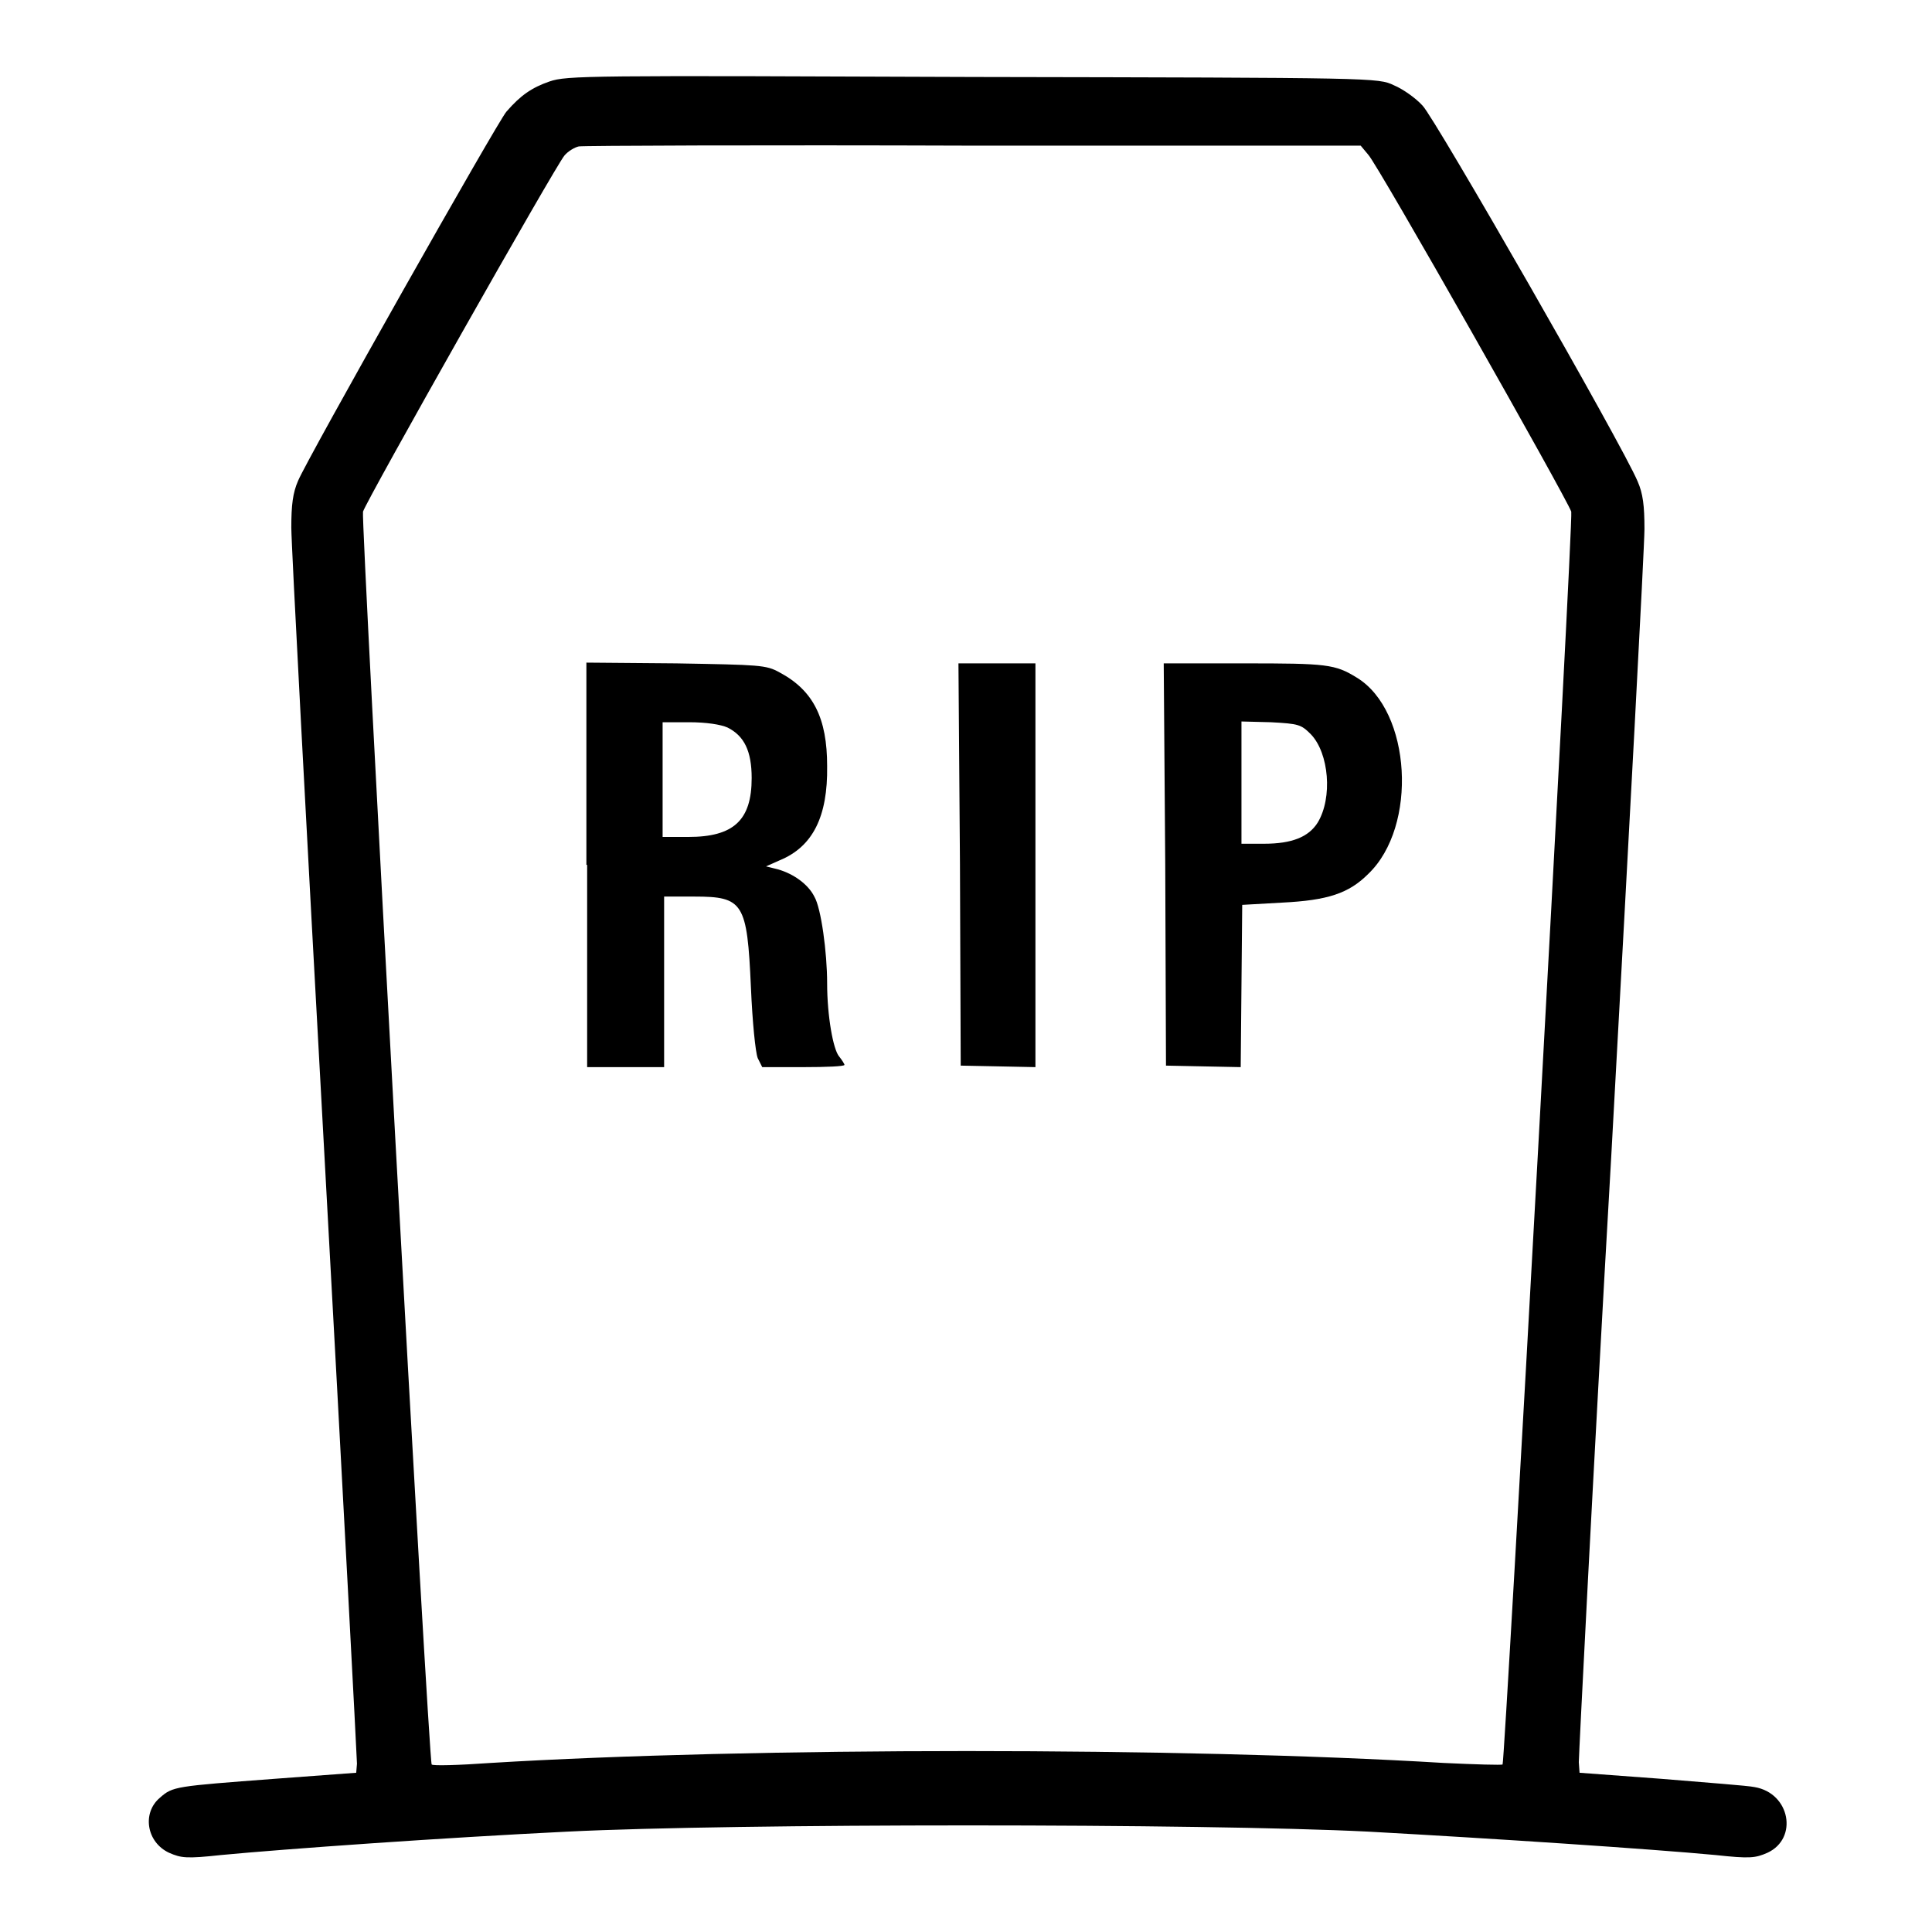
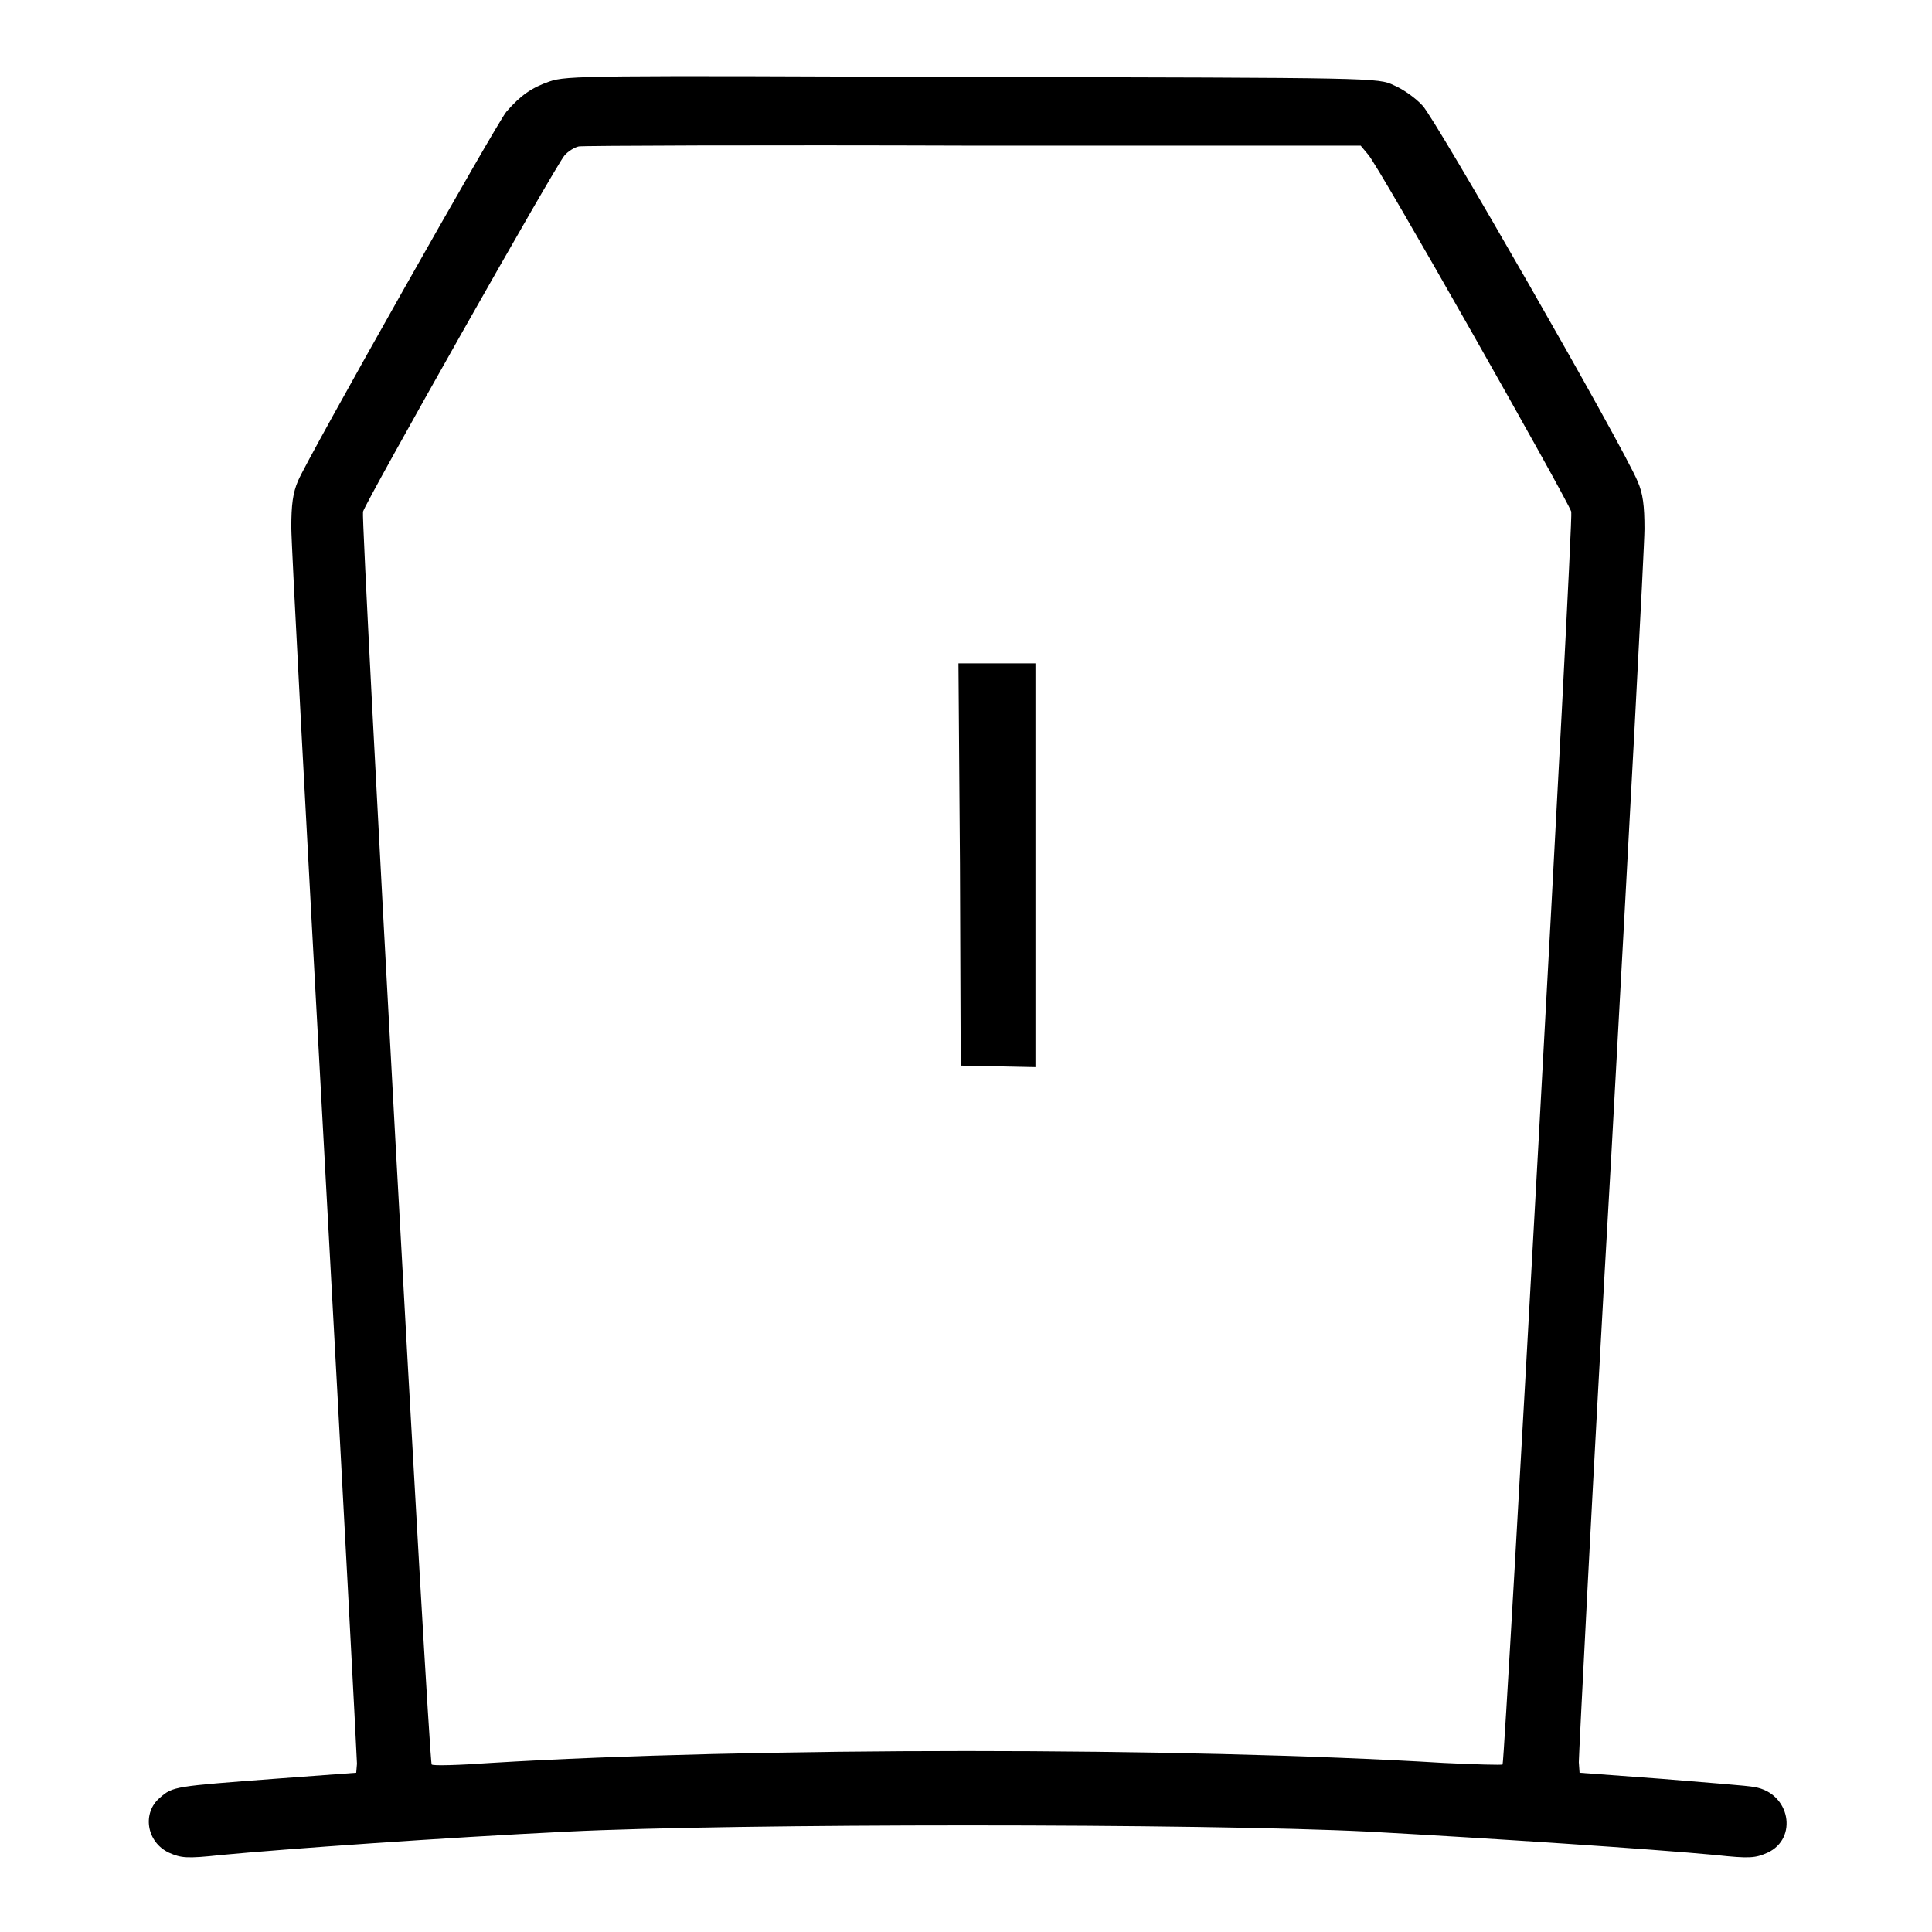
<svg xmlns="http://www.w3.org/2000/svg" version="1.1" x="0px" y="0px" viewBox="0 0 256 256" enable-background="new 0 0 256 256" xml:space="preserve">
  <g>
    <g>
      <g>
        <path fill="#000000" d="M72.8,10.8c-2.3,0.8-3.8,1.8-5.7,4C66,16,40.7,60.8,39.5,63.7c-0.7,1.6-0.9,3.2-0.9,6.2c0,2.3,2,39.8,4.4,83.4c2.4,43.6,4.3,79.8,4.3,80.4l-0.1,1.2l-10.8,0.8c-13.2,1-13.5,1-15.2,2.5c-2.4,2-1.8,5.9,1.2,7.3c1.6,0.7,2.3,0.8,6.9,0.3c8.4-0.8,29.5-2.3,45.9-3.1c22.1-1.1,84.1-1.1,106.1,0c16.4,0.9,37.5,2.3,46,3.1c4.6,0.5,5.3,0.4,6.9-0.3c4.1-1.9,3-7.9-1.7-8.7c-0.9-0.2-6.5-0.6-12.4-1.1l-10.8-0.8l-0.1-1.4c0-0.8,1.8-36.9,4.3-80.3c2.4-43.5,4.4-80.8,4.4-83.1c0-3.1-0.2-4.7-0.9-6.3c-2-4.8-26.9-48.2-28.5-49.8c-0.9-1-2.6-2.2-3.8-2.7c-2.1-1-2.2-1-55.6-1.1C77.9,10,75.1,10,72.8,10.8z M181.3,20.5c1.2,1.2,26.4,45.7,26.9,47.3c0.3,1.1-8.8,165.7-9.1,166c-0.1,0.1-3.6,0-7.8-0.2c-34.6-2.1-91.8-2.1-126.3,0c-4.2,0.3-7.7,0.4-7.8,0.2c-0.4-0.4-9.4-165-9.1-166c0.4-1.4,25.6-46,26.7-47.2c0.5-0.6,1.4-1.1,1.9-1.2c0.5-0.1,24.1-0.2,52.3-0.1l51.3,0L181.3,20.5z" />
-         <path fill="#000000" d="M77.8,114.6v26.8h5.1h5.1v-11.3v-11.3H92c6.5,0,7,0.8,7.5,12c0.2,4.7,0.6,8.6,0.9,9.4l0.6,1.2h5.5c3,0,5.4-0.1,5.4-0.3c0-0.1-0.3-0.6-0.7-1.1c-0.8-0.9-1.6-5.4-1.6-9.7c0-4.1-0.8-10-1.7-11.5c-0.8-1.6-2.7-3-4.8-3.6l-1.6-0.4l1.8-0.8c4.4-1.8,6.4-5.8,6.3-12.5c0-6.3-1.8-10-6.3-12.4c-1.8-1-2.6-1-13.7-1.2l-11.9-0.1V114.6L77.8,114.6z M96.4,96.4c2.2,1.1,3.2,3.1,3.2,6.7c0,5.6-2.4,7.8-8.4,7.8h-3.4v-7.6v-7.6h3.5C93.6,95.7,95.5,96,96.4,96.4z" />
        <path fill="#000000" d="M127.2,114.5l0.1,26.7l5,0.1l4.9,0.1v-26.8V87.9h-5.1h-5.1L127.2,114.5z" />
-         <path fill="#000000" d="M154.4,114.5l0.1,26.7l4.9,0.1l5,0.1l0.1-10.8l0.1-10.7l5.3-0.3c6-0.3,8.8-1.2,11.4-3.8c6.6-6.3,5.7-21.6-1.5-26c-2.9-1.8-4-1.9-14.9-1.9l-10.7,0L154.4,114.5z M173.7,97.3c2.4,2.5,2.9,8.4,0.9,11.7c-1.2,1.9-3.4,2.8-7.1,2.8h-3v-8.1v-8.1l3.9,0.1C172.1,95.9,172.4,96,173.7,97.3z" />
      </g>
    </g>
  </g>
</svg>